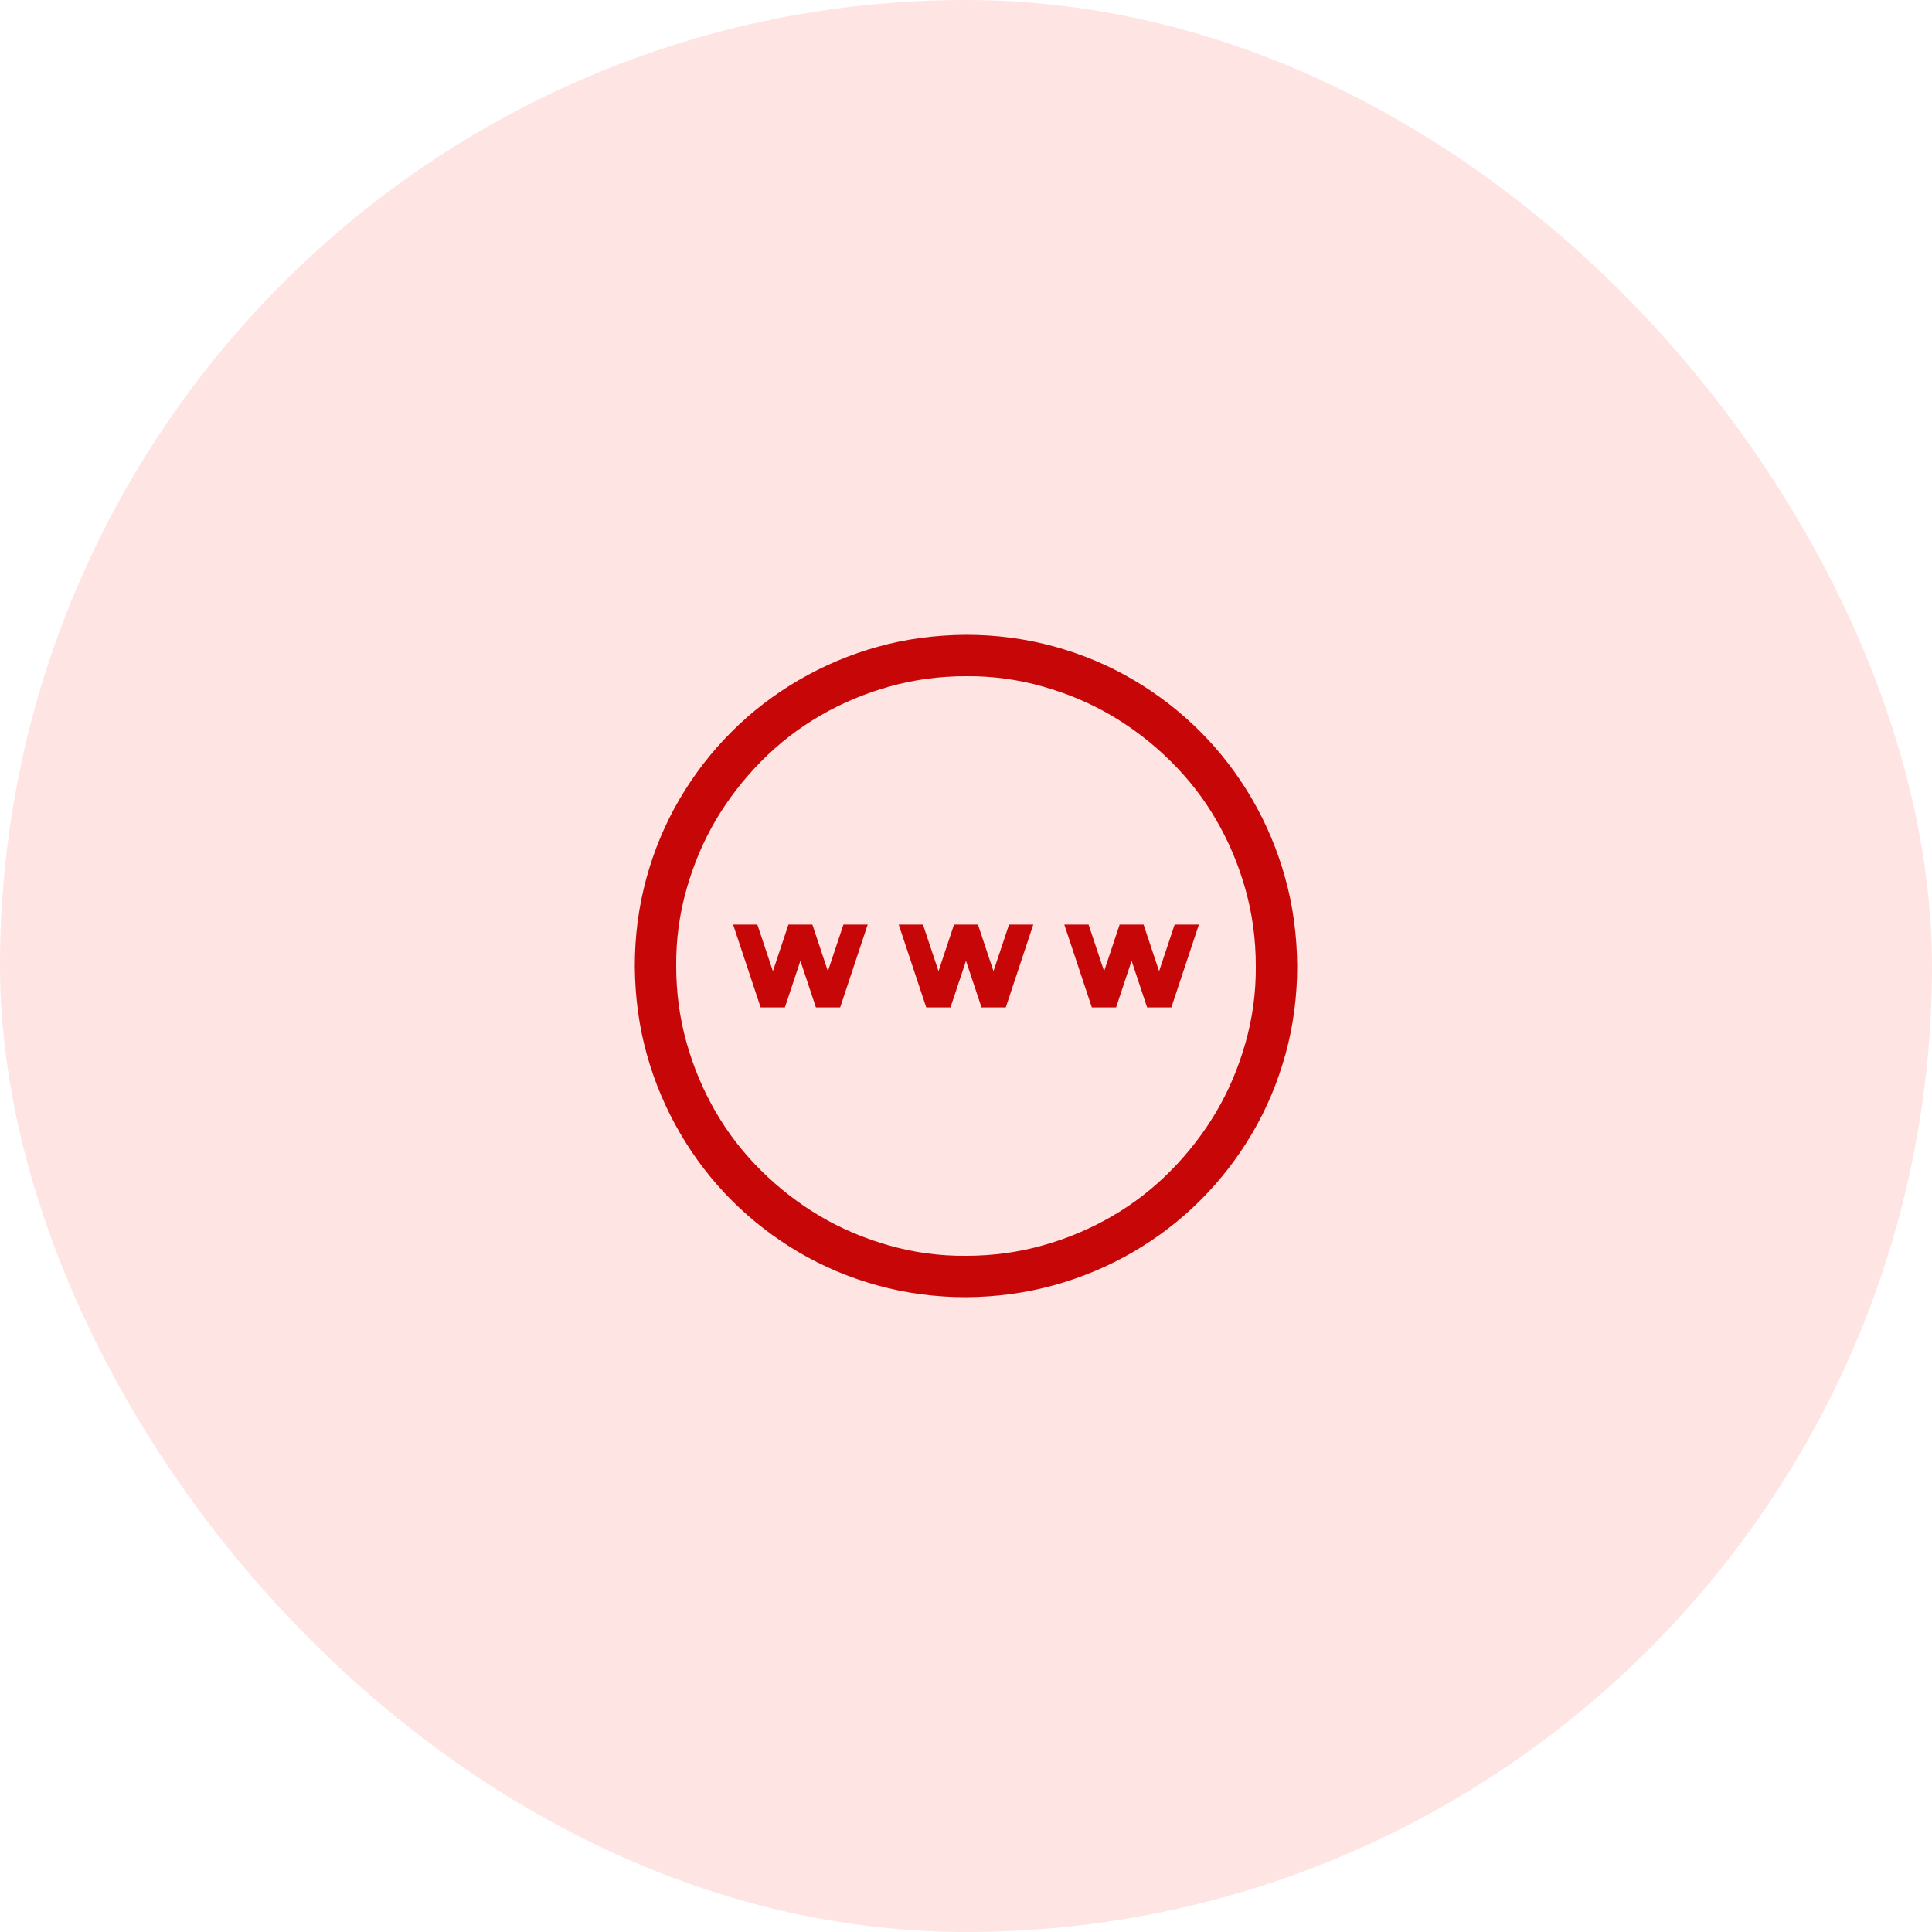
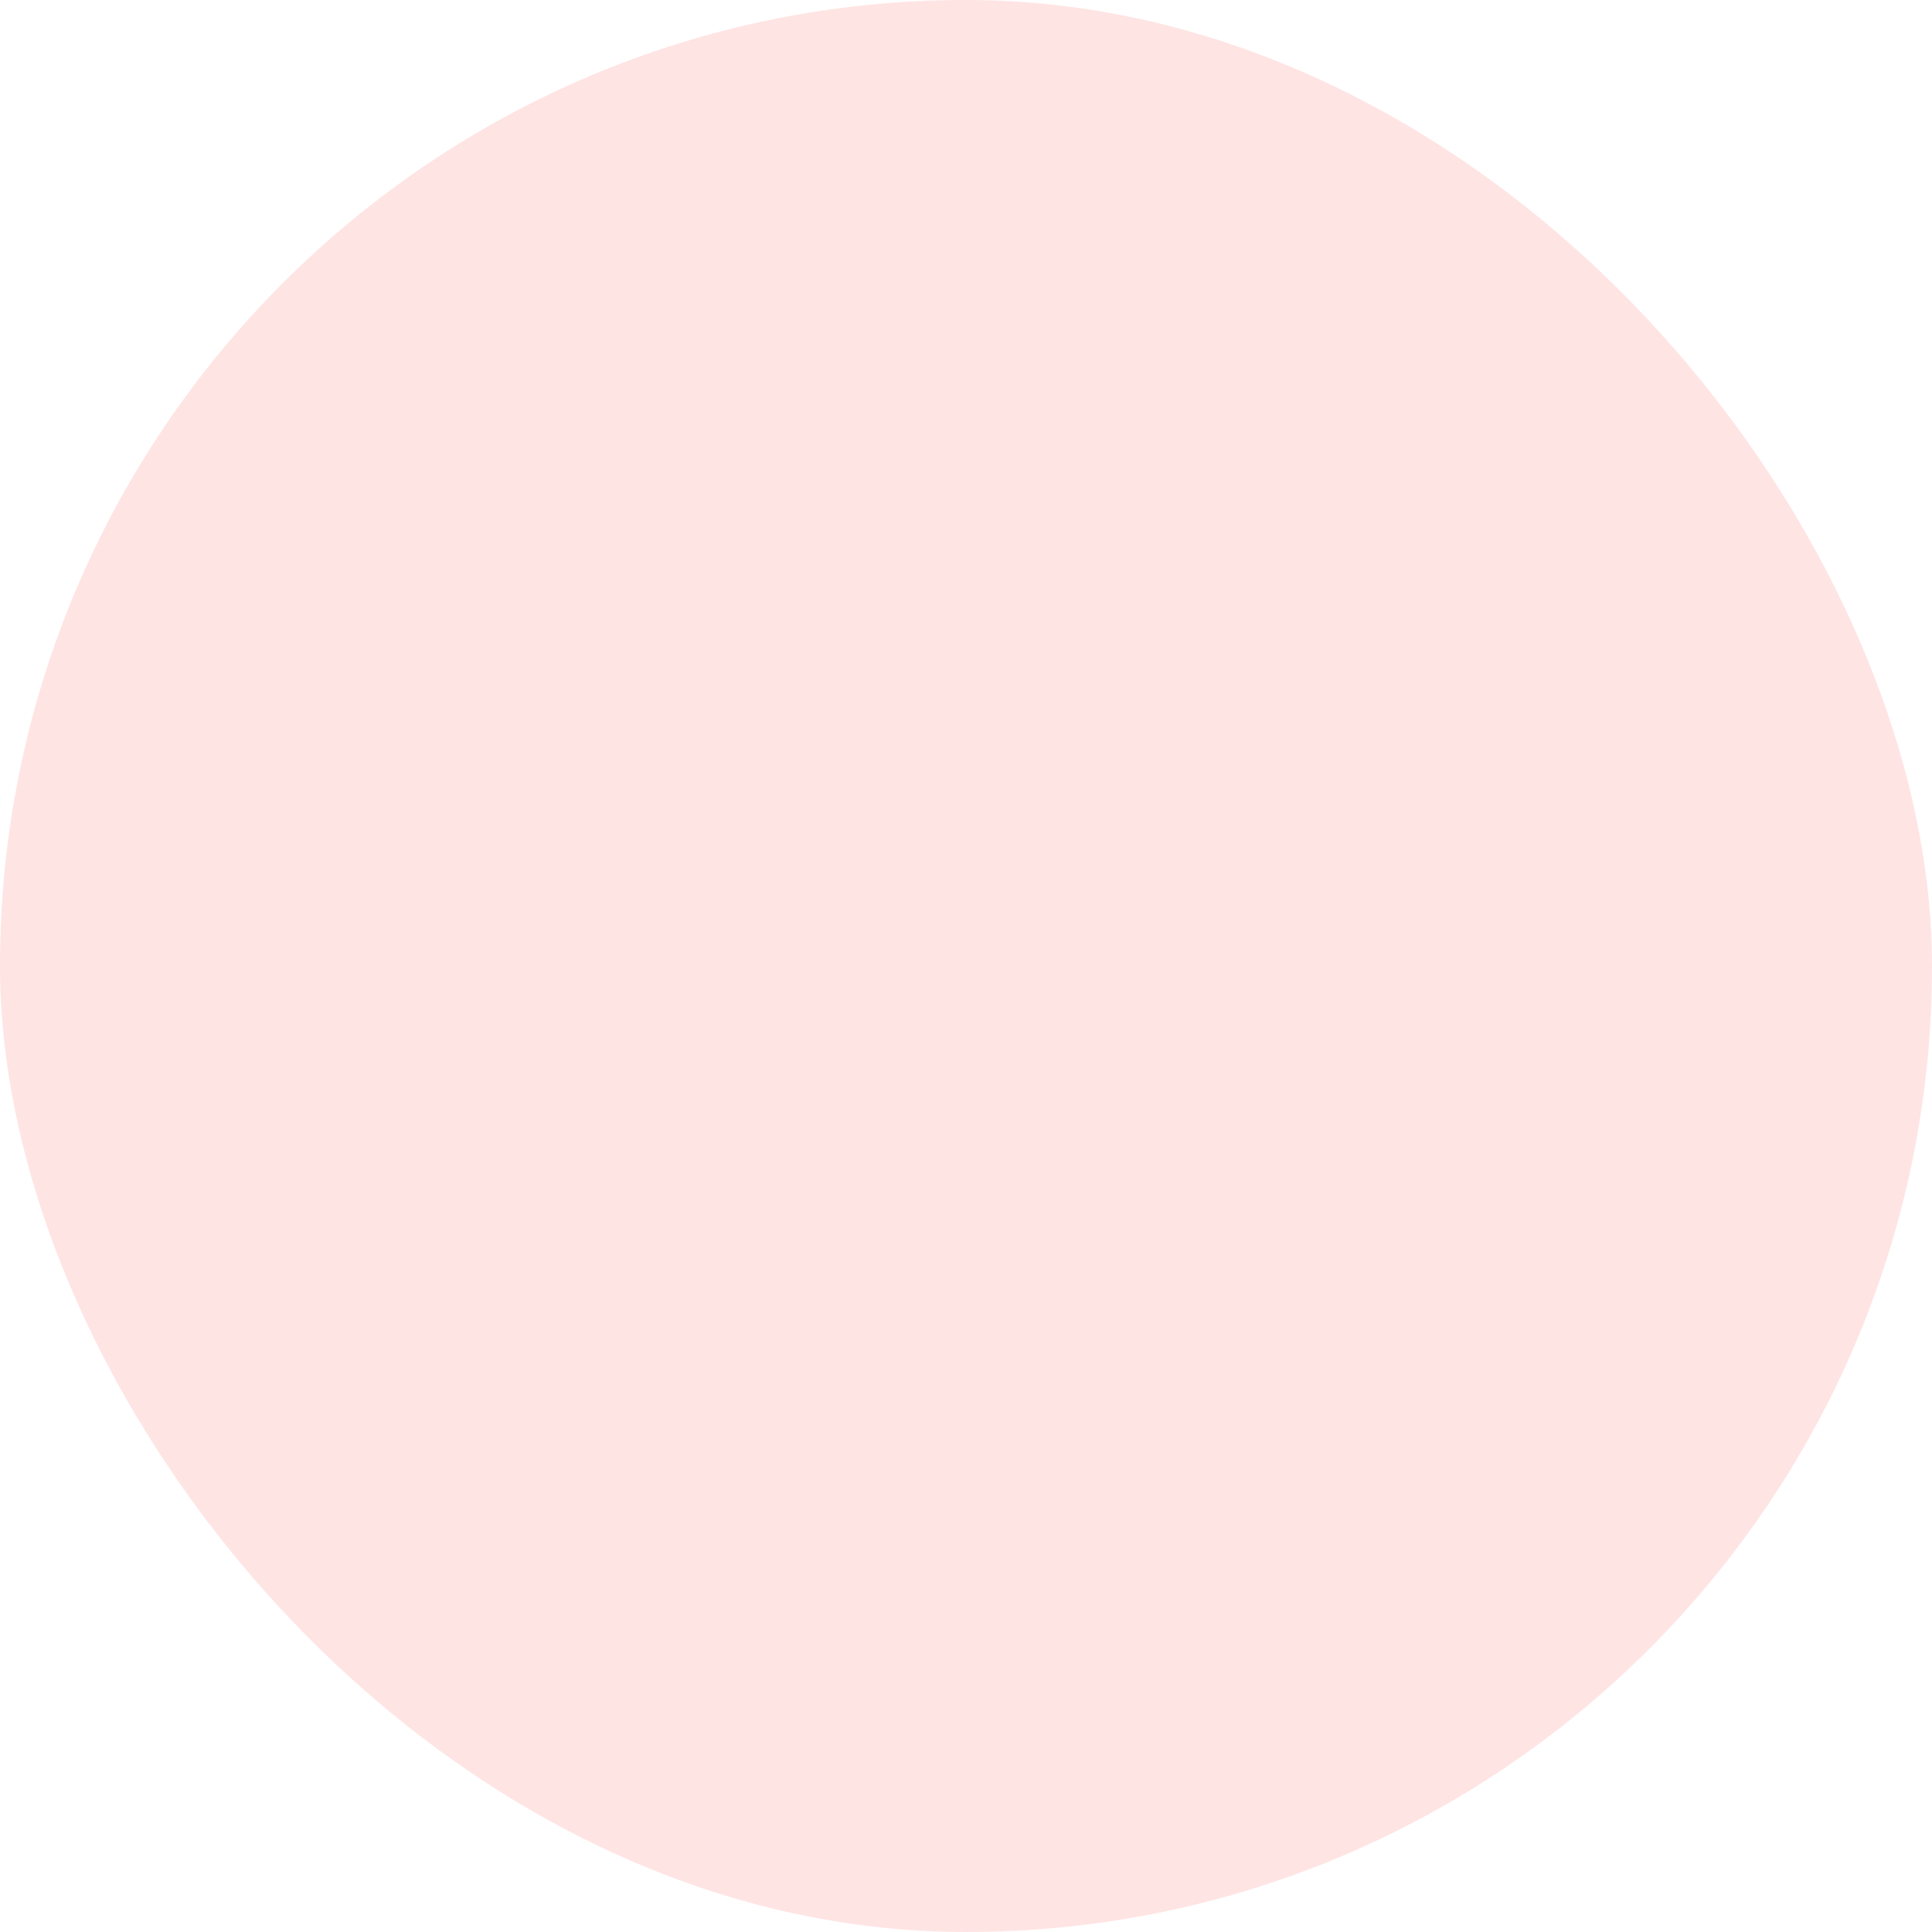
<svg xmlns="http://www.w3.org/2000/svg" width="70" height="70" viewBox="0 0 70 70" fill="none">
  <rect width="70" height="70" rx="35" fill="#FFE4E4" />
-   <path d="M35 23C36.102 23 37.164 23.141 38.188 23.422C39.211 23.703 40.168 24.105 41.059 24.629C41.949 25.152 42.758 25.777 43.484 26.504C44.211 27.23 44.836 28.043 45.359 28.941C45.883 29.84 46.285 30.797 46.566 31.812C46.848 32.828 46.992 33.891 47 35C47 36.102 46.859 37.164 46.578 38.188C46.297 39.211 45.895 40.168 45.371 41.059C44.848 41.949 44.223 42.758 43.496 43.484C42.77 44.211 41.957 44.836 41.059 45.359C40.16 45.883 39.203 46.285 38.188 46.566C37.172 46.848 36.109 46.992 35 47C33.898 47 32.836 46.859 31.812 46.578C30.789 46.297 29.832 45.895 28.941 45.371C28.051 44.848 27.242 44.223 26.516 43.496C25.789 42.77 25.164 41.957 24.641 41.059C24.117 40.16 23.715 39.207 23.434 38.199C23.152 37.191 23.008 36.125 23 35C23 33.898 23.141 32.836 23.422 31.812C23.703 30.789 24.105 29.832 24.629 28.941C25.152 28.051 25.777 27.242 26.504 26.516C27.23 25.789 28.043 25.164 28.941 24.641C29.84 24.117 30.793 23.715 31.801 23.434C32.809 23.152 33.875 23.008 35 23ZM35 45.5C35.961 45.5 36.887 45.375 37.777 45.125C38.668 44.875 39.504 44.523 40.285 44.07C41.066 43.617 41.777 43.066 42.418 42.418C43.059 41.77 43.605 41.062 44.059 40.297C44.512 39.531 44.867 38.695 45.125 37.789C45.383 36.883 45.508 35.953 45.5 35C45.5 34.039 45.375 33.113 45.125 32.223C44.875 31.332 44.523 30.496 44.07 29.715C43.617 28.934 43.066 28.223 42.418 27.582C41.77 26.941 41.062 26.395 40.297 25.941C39.531 25.488 38.695 25.133 37.789 24.875C36.883 24.617 35.953 24.492 35 24.5C34.039 24.5 33.113 24.625 32.223 24.875C31.332 25.125 30.496 25.477 29.715 25.93C28.934 26.383 28.223 26.934 27.582 27.582C26.941 28.23 26.395 28.938 25.941 29.703C25.488 30.469 25.133 31.305 24.875 32.211C24.617 33.117 24.492 34.047 24.5 35C24.5 35.961 24.625 36.887 24.875 37.777C25.125 38.668 25.477 39.504 25.93 40.285C26.383 41.066 26.934 41.777 27.582 42.418C28.23 43.059 28.938 43.605 29.703 44.059C30.469 44.512 31.305 44.867 32.211 45.125C33.117 45.383 34.047 45.508 35 45.5ZM41.996 35.188L42.559 33.5H43.438L42.441 36.5H41.562L41 34.812L40.438 36.5H39.559L38.562 33.5H39.441L40.004 35.188L40.566 33.5H41.434L41.996 35.188ZM36.559 33.5H37.438L36.441 36.5H35.562L35 34.812L34.438 36.5H33.559L32.562 33.5H33.441L34.004 35.188L34.566 33.5H35.434L35.996 35.188L36.559 33.5ZM30.559 33.5H31.438L30.441 36.5H29.562L29 34.812L28.438 36.5H27.559L26.562 33.5H27.441L28.004 35.188L28.566 33.5H29.434L29.996 35.188L30.559 33.5Z" fill="#C70707" />
</svg>